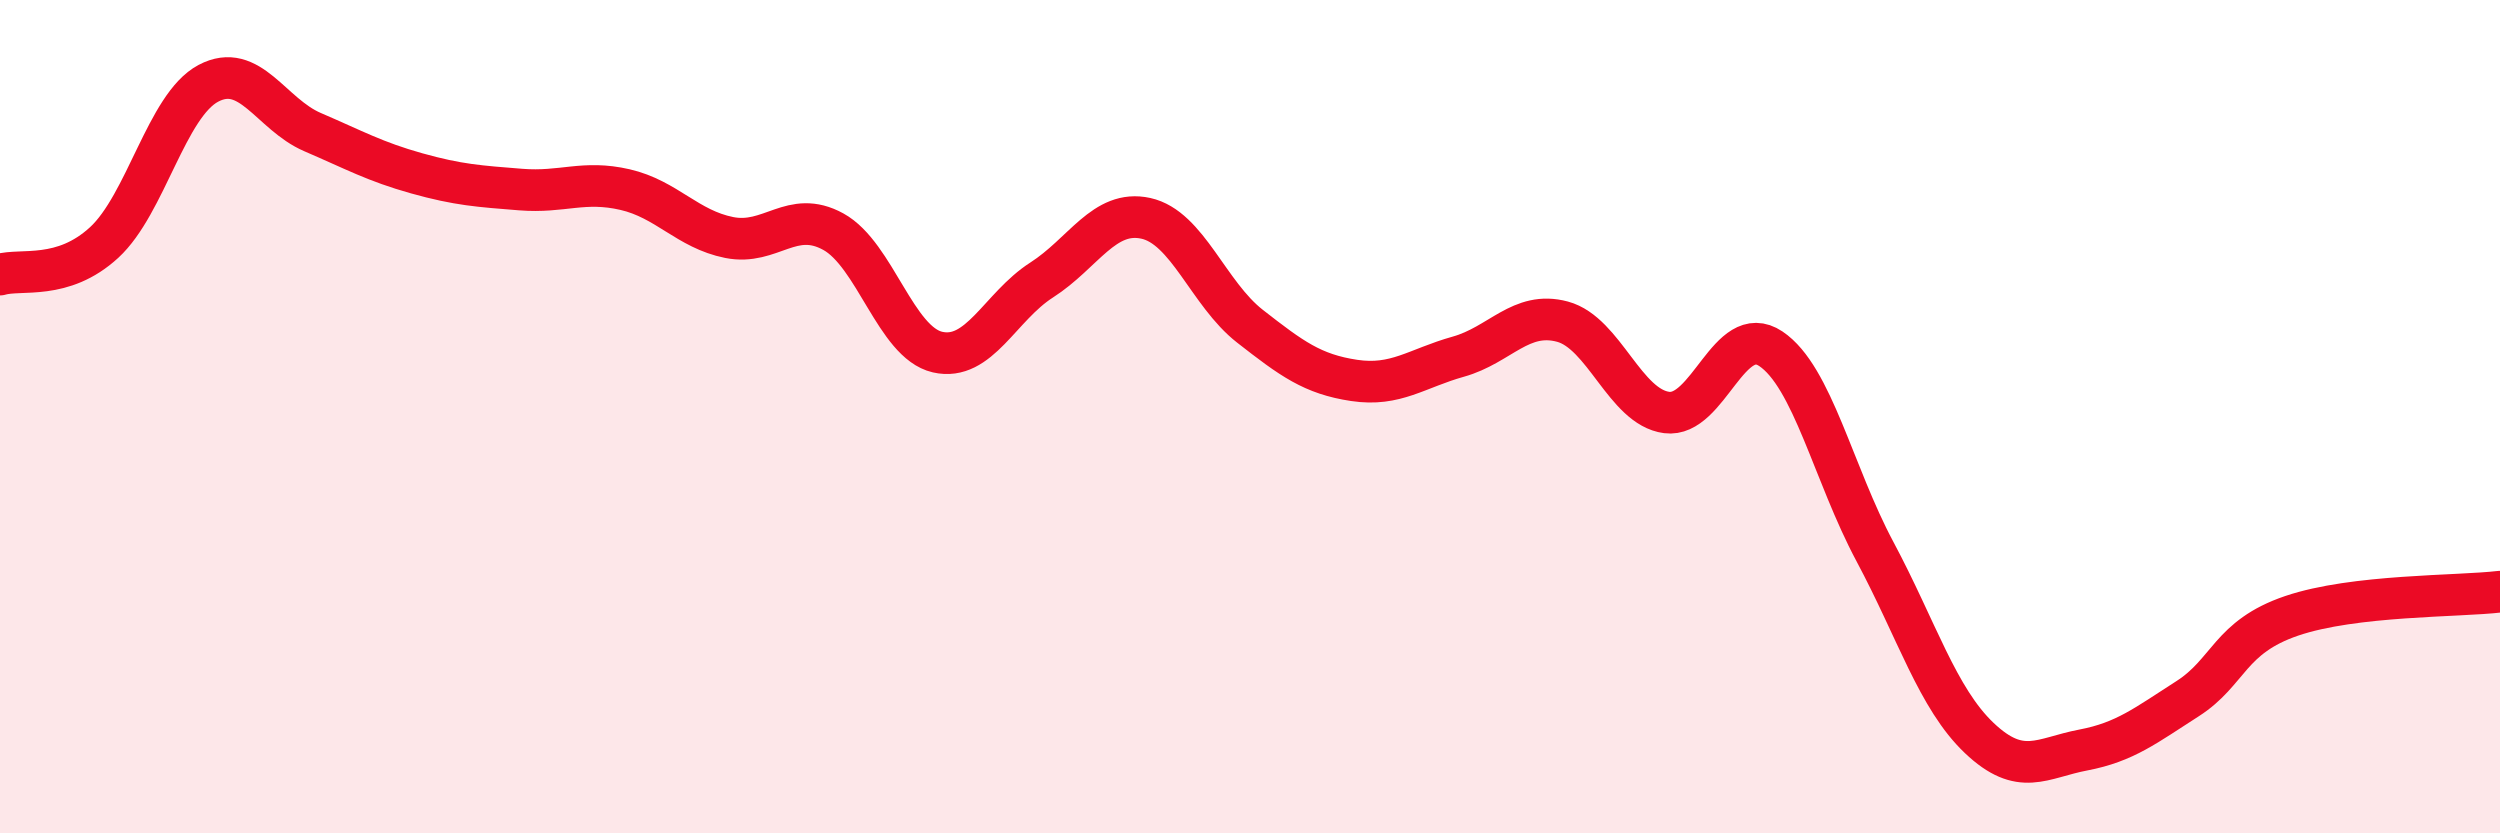
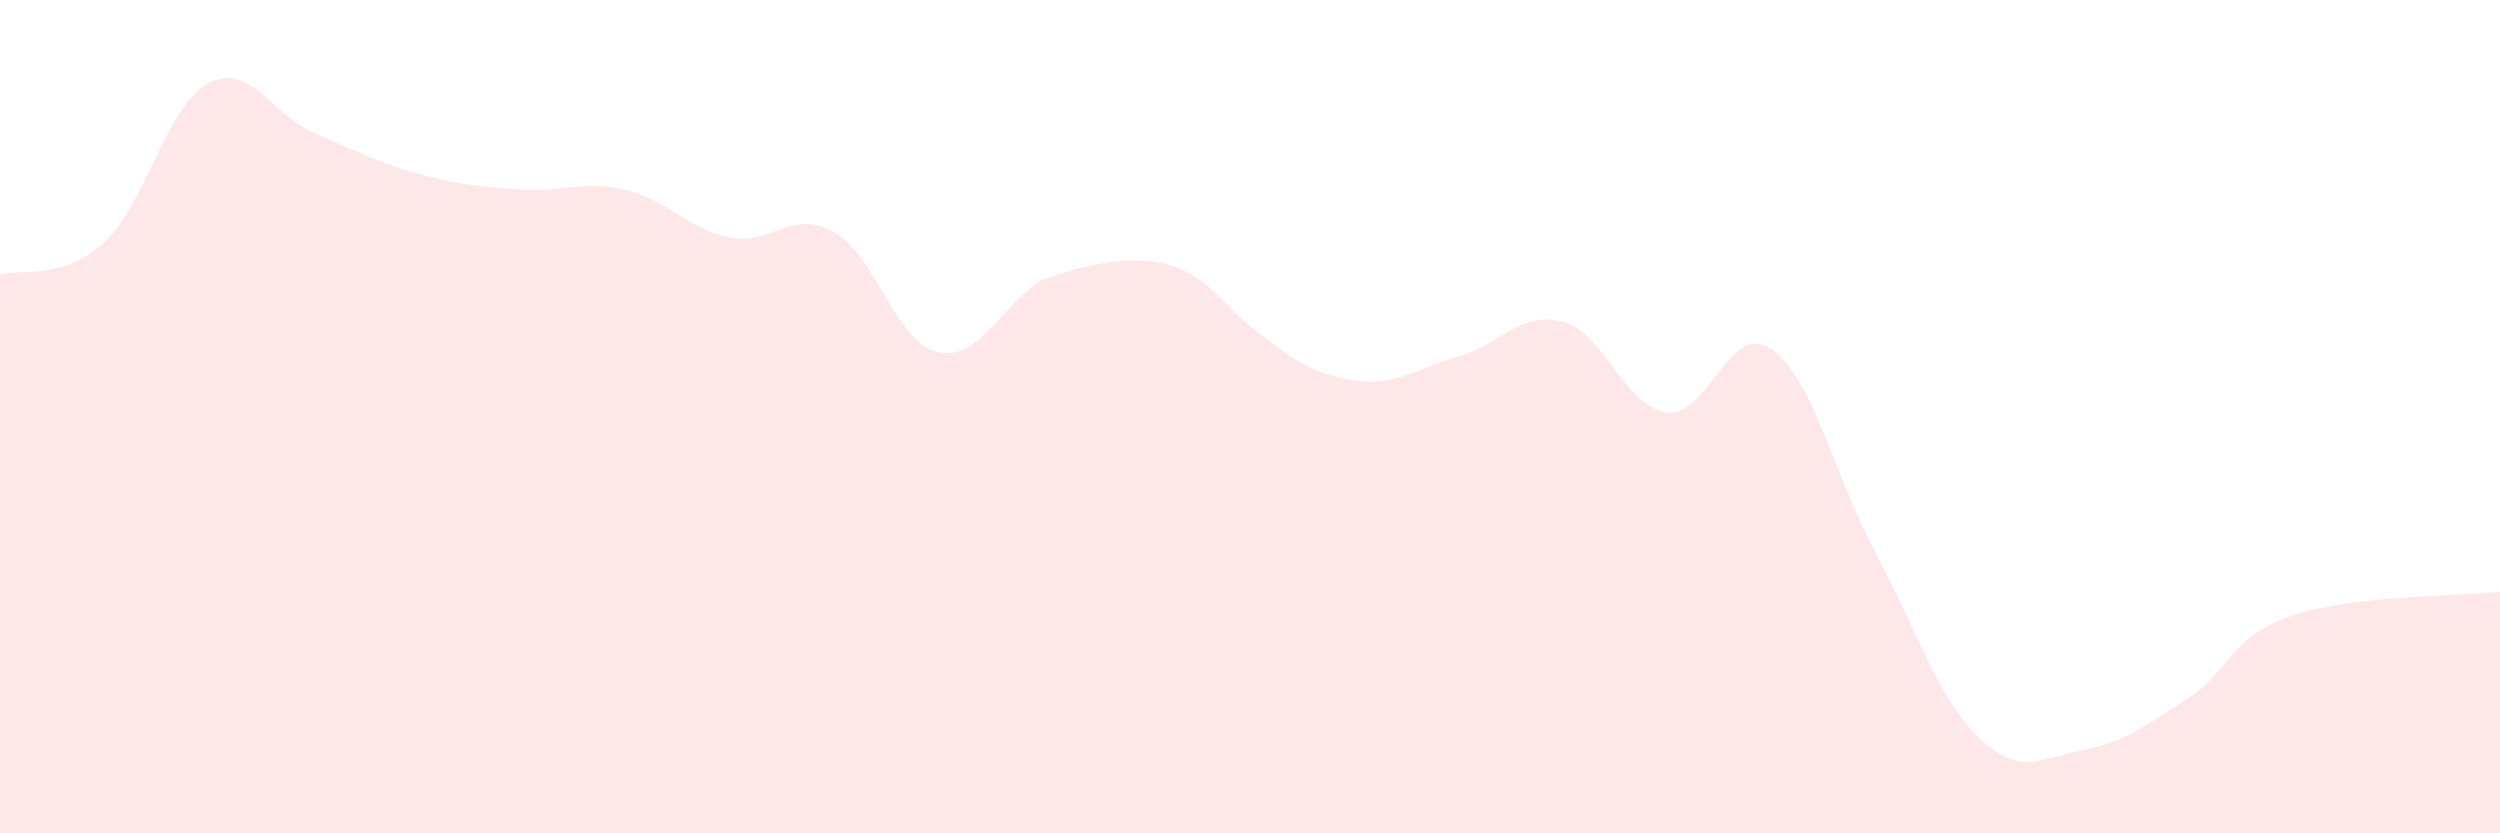
<svg xmlns="http://www.w3.org/2000/svg" width="60" height="20" viewBox="0 0 60 20">
-   <path d="M 0,6.59 C 0.5,6.44 1.5,6.74 2.5,5.82 C 3.5,4.9 4,2.53 5,2 C 6,1.47 6.5,2.74 7.5,3.17 C 8.5,3.6 9,3.88 10,4.16 C 11,4.44 11.5,4.47 12.5,4.55 C 13.5,4.63 14,4.32 15,4.55 C 16,4.78 16.5,5.5 17.5,5.7 C 18.5,5.9 19,5.01 20,5.56 C 21,6.11 21.5,8.22 22.5,8.45 C 23.5,8.68 24,7.36 25,6.72 C 26,6.08 26.5,5.02 27.5,5.24 C 28.5,5.46 29,7.05 30,7.83 C 31,8.61 31.5,8.98 32.5,9.13 C 33.5,9.28 34,8.84 35,8.56 C 36,8.28 36.5,7.45 37.5,7.72 C 38.5,7.99 39,9.77 40,9.9 C 41,10.03 41.5,7.7 42.5,8.37 C 43.5,9.04 44,11.37 45,13.24 C 46,15.11 46.5,16.76 47.5,17.71 C 48.5,18.66 49,18.19 50,18 C 51,17.81 51.5,17.41 52.5,16.77 C 53.5,16.13 53.5,15.29 55,14.78 C 56.5,14.27 59,14.32 60,14.2L60 20L0 20Z" fill="#EB0A25" opacity="0.1" stroke-linecap="round" stroke-linejoin="round" />
-   <path d="M 0,6.59 C 0.5,6.44 1.5,6.74 2.5,5.82 C 3.5,4.9 4,2.53 5,2 C 6,1.47 6.5,2.74 7.5,3.17 C 8.5,3.6 9,3.88 10,4.16 C 11,4.44 11.5,4.47 12.5,4.55 C 13.5,4.63 14,4.32 15,4.55 C 16,4.78 16.5,5.5 17.5,5.7 C 18.5,5.9 19,5.01 20,5.56 C 21,6.11 21.5,8.22 22.5,8.45 C 23.5,8.68 24,7.36 25,6.72 C 26,6.08 26.5,5.02 27.5,5.24 C 28.5,5.46 29,7.05 30,7.83 C 31,8.61 31.5,8.98 32.5,9.13 C 33.5,9.28 34,8.84 35,8.56 C 36,8.28 36.5,7.45 37.5,7.72 C 38.5,7.99 39,9.77 40,9.9 C 41,10.03 41.5,7.7 42.5,8.37 C 43.5,9.04 44,11.37 45,13.24 C 46,15.11 46.5,16.76 47.5,17.71 C 48.5,18.66 49,18.19 50,18 C 51,17.81 51.5,17.41 52.5,16.77 C 53.5,16.13 53.5,15.29 55,14.78 C 56.5,14.27 59,14.32 60,14.2" stroke="#EB0A25" stroke-width="1" fill="none" stroke-linecap="round" stroke-linejoin="round" />
+   <path d="M 0,6.59 C 0.5,6.44 1.5,6.74 2.5,5.82 C 3.5,4.9 4,2.53 5,2 C 6,1.47 6.5,2.74 7.5,3.17 C 8.5,3.6 9,3.88 10,4.16 C 11,4.44 11.5,4.47 12.5,4.55 C 13.5,4.63 14,4.32 15,4.55 C 16,4.78 16.5,5.5 17.5,5.7 C 18.5,5.9 19,5.01 20,5.56 C 21,6.11 21.5,8.22 22.5,8.45 C 23.5,8.68 24,7.36 25,6.72 C 28.5,5.46 29,7.05 30,7.83 C 31,8.61 31.5,8.98 32.5,9.13 C 33.5,9.28 34,8.84 35,8.56 C 36,8.28 36.5,7.45 37.5,7.72 C 38.5,7.99 39,9.77 40,9.9 C 41,10.03 41.5,7.7 42.5,8.37 C 43.5,9.04 44,11.37 45,13.24 C 46,15.11 46.5,16.76 47.5,17.71 C 48.5,18.66 49,18.19 50,18 C 51,17.81 51.5,17.41 52.5,16.77 C 53.5,16.13 53.5,15.29 55,14.78 C 56.5,14.27 59,14.32 60,14.2L60 20L0 20Z" fill="#EB0A25" opacity="0.1" stroke-linecap="round" stroke-linejoin="round" />
</svg>